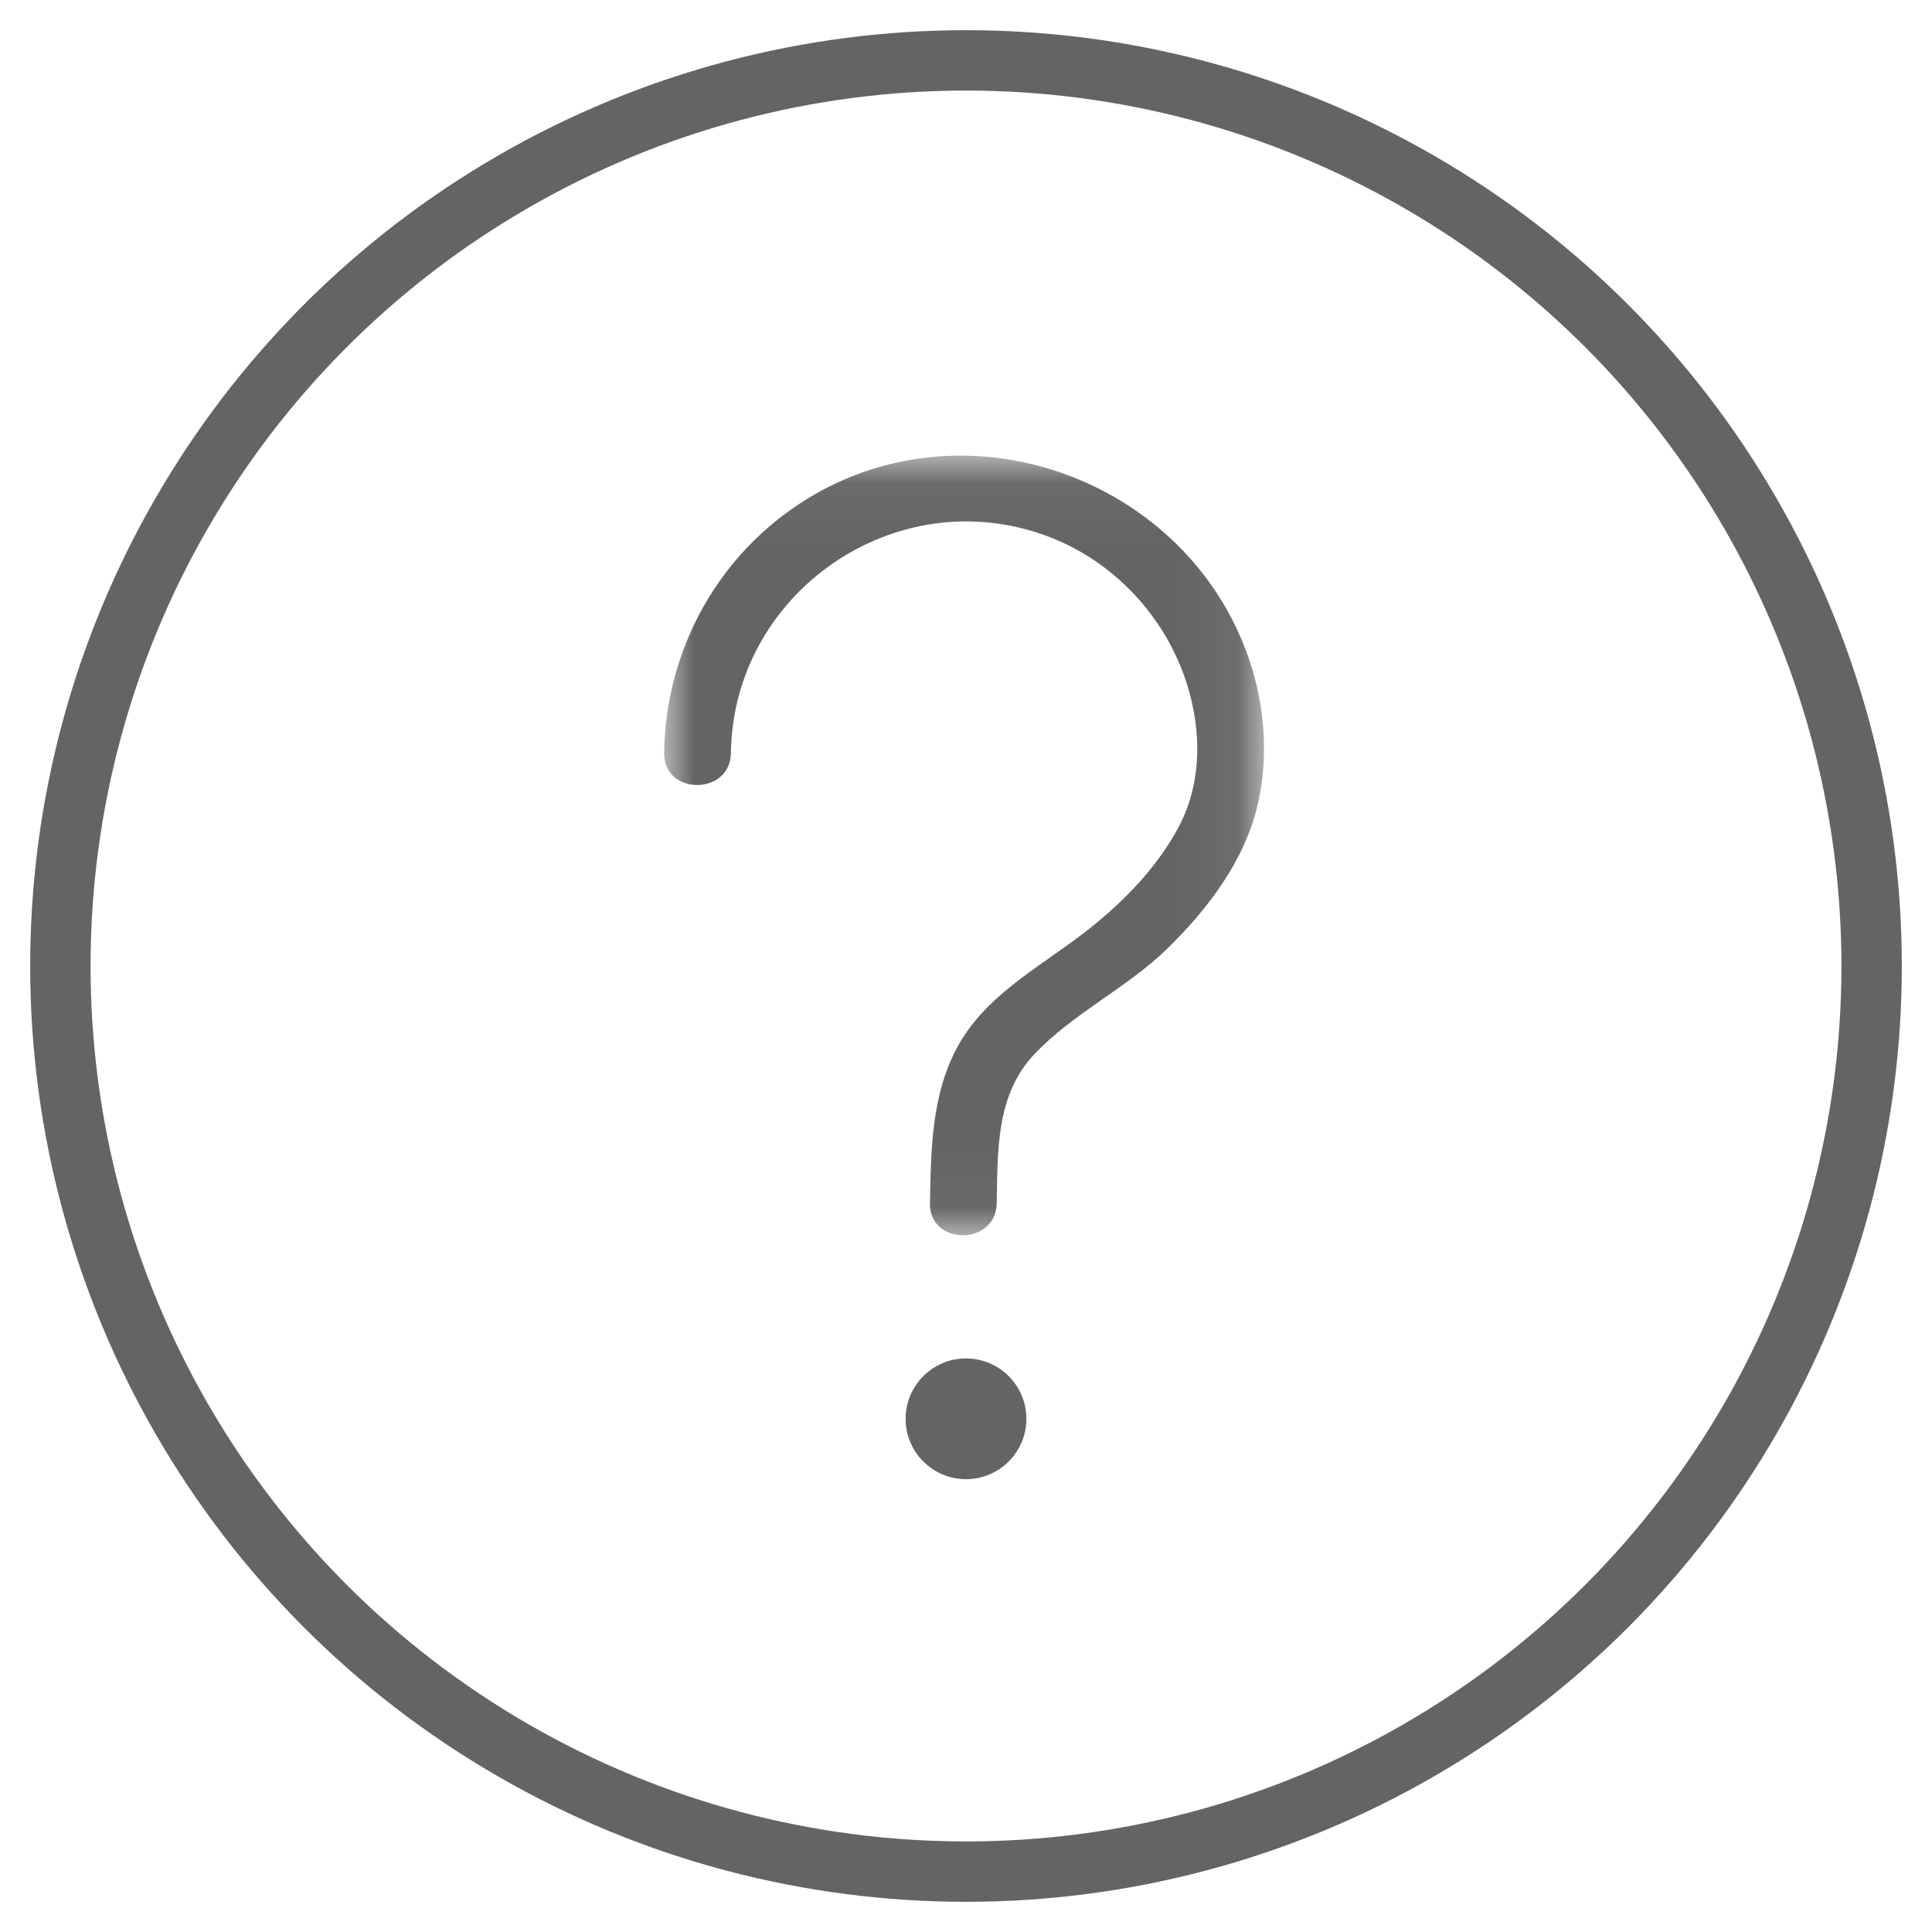
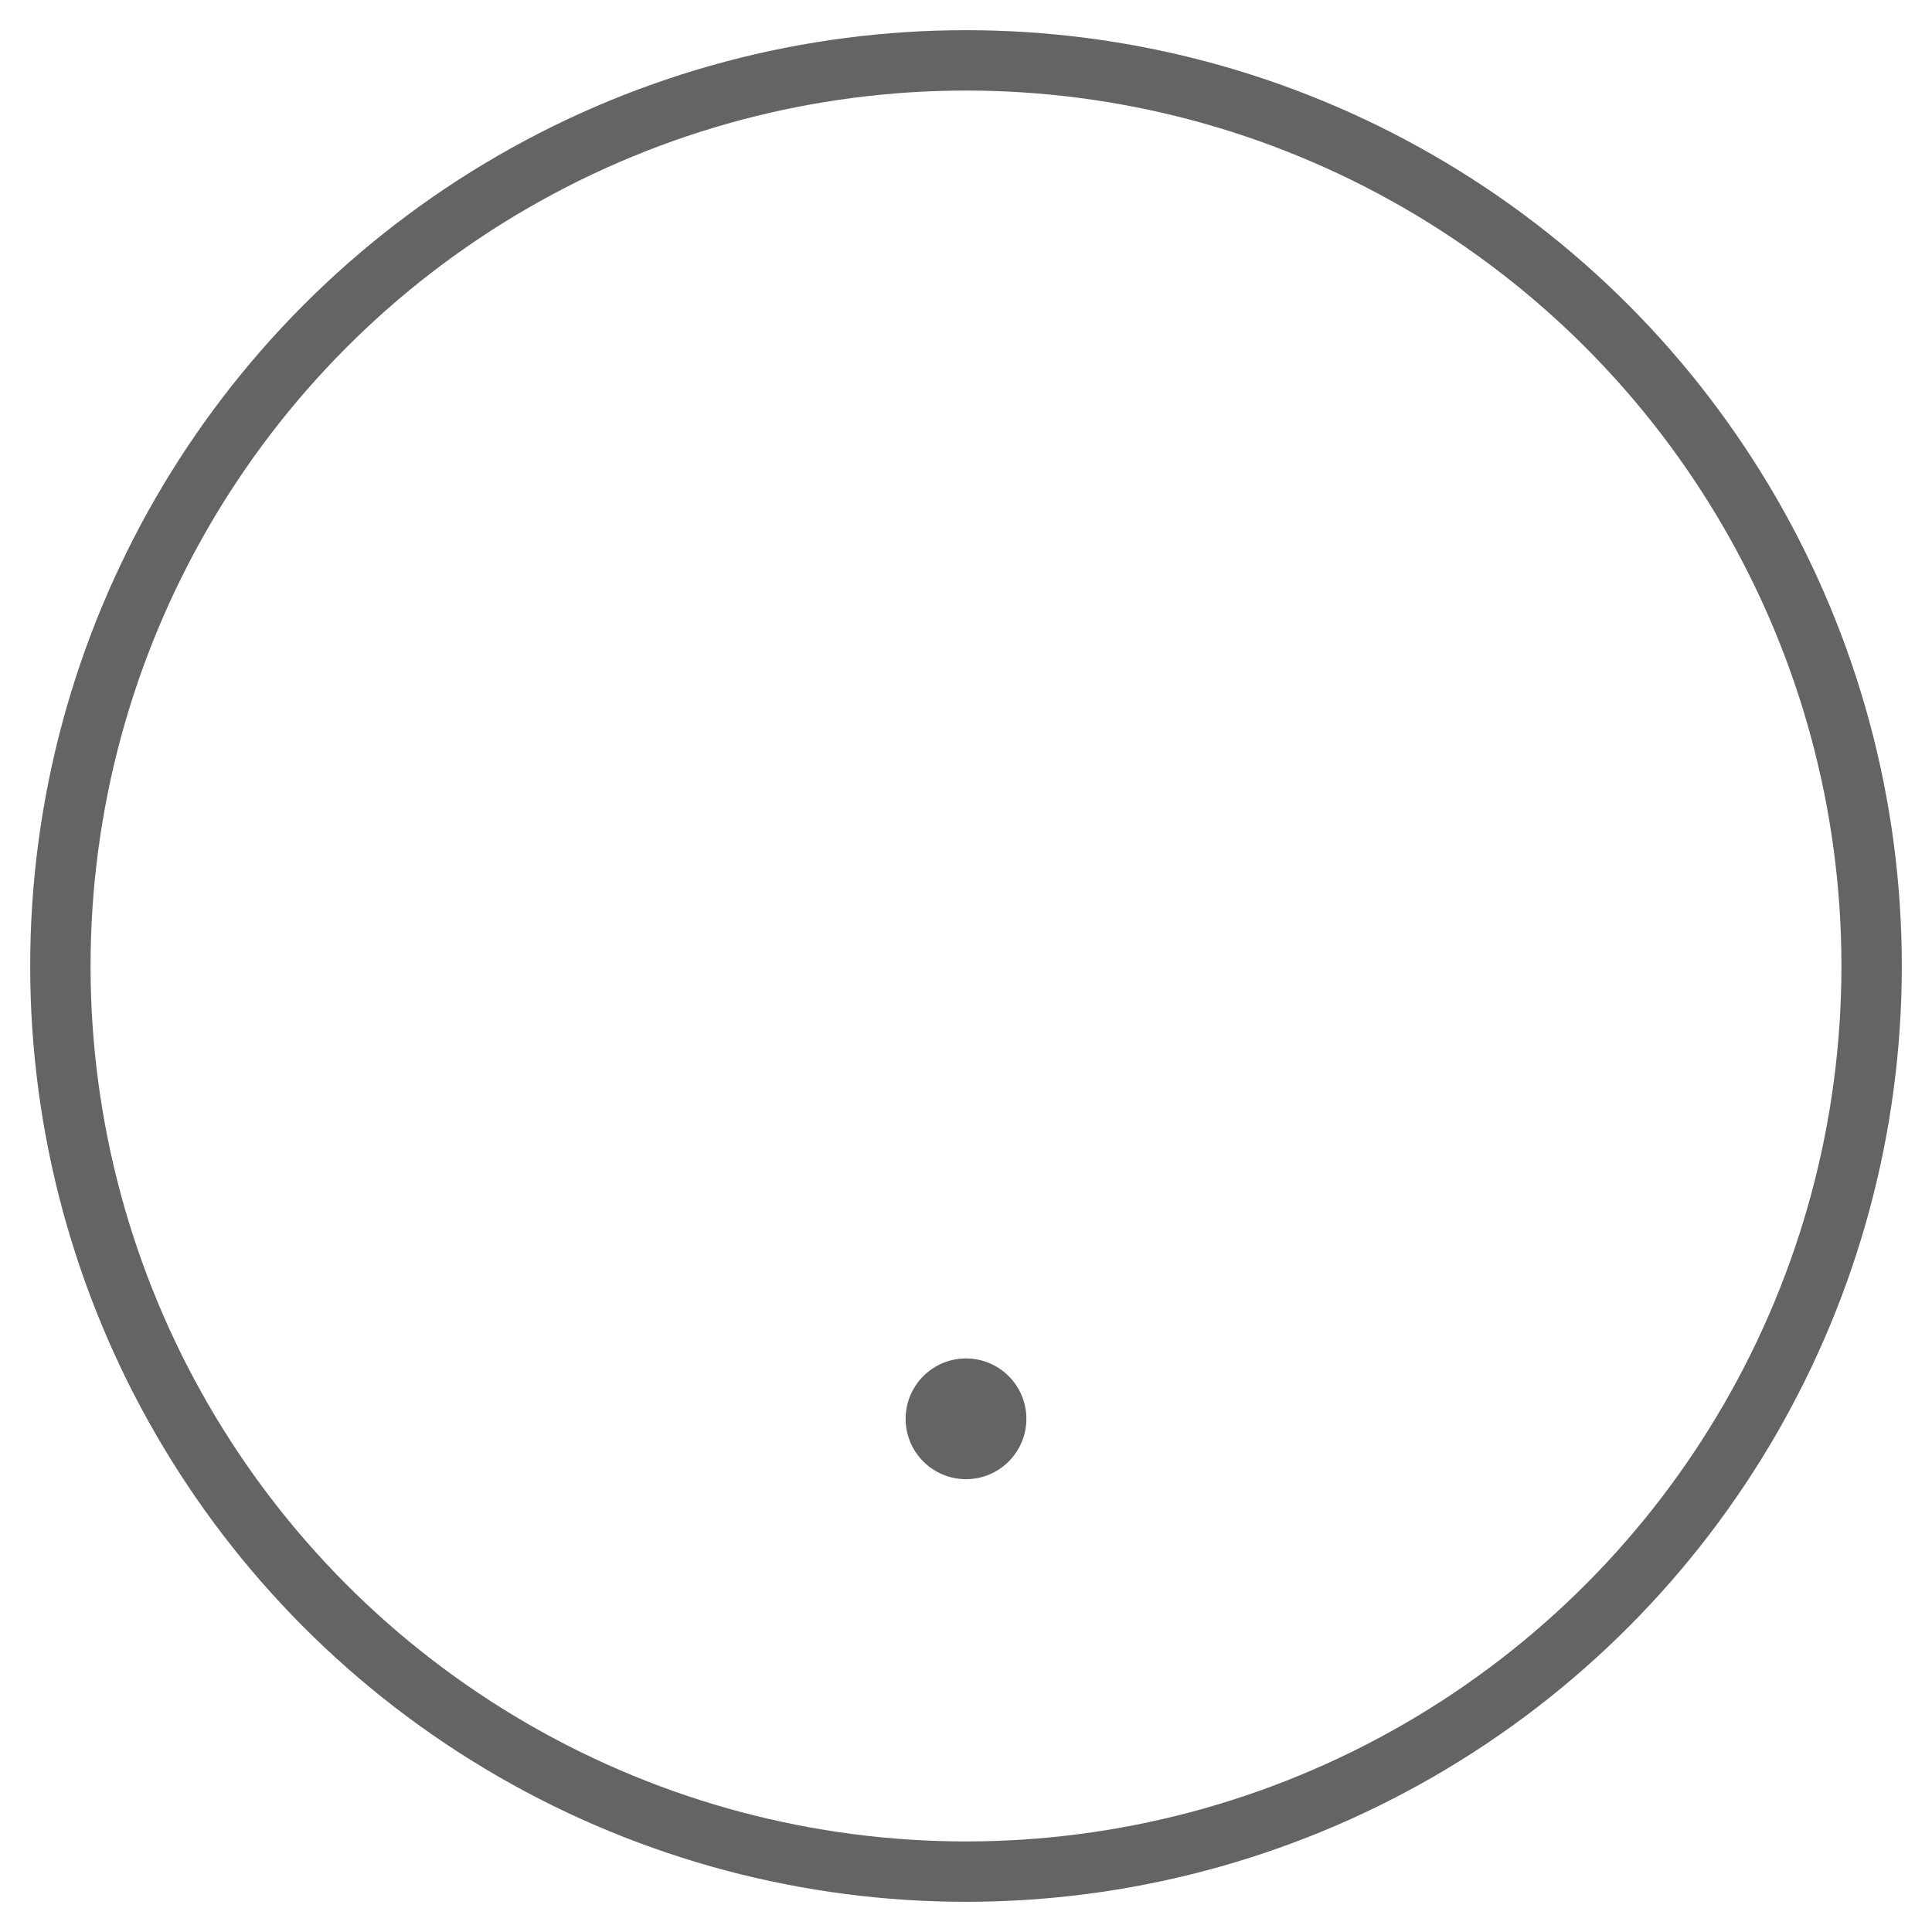
<svg xmlns="http://www.w3.org/2000/svg" xmlns:xlink="http://www.w3.org/1999/xlink" width="32px" height="32px" viewBox="0 0 32 32" version="1.1">
  <title>Icons / Assets / FAQ</title>
  <desc>Created with Sketch.</desc>
  <defs>
    <polygon id="path-1" points="0 0.046 9.936 0.046 9.936 12.96 0 12.96" />
  </defs>
  <g id="Icons-/-Assets-/-FAQ" stroke="none" stroke-width="1" fill="none" fill-rule="evenodd">
    <g id="Oval-+-Group-6-Mask" transform="translate(0.5, 0.5)">
      <circle id="Oval" stroke="#646464" cx="15.5" cy="15.5" r="15" />
      <g id="Group-6" transform="translate(10.5, 6.5)">
        <g id="Group-3" transform="translate(0, 0.5)">
          <mask id="mask-2" fill="white">
            <use xlink:href="#path-1" />
          </mask>
          <g id="Clip-2" />
-           <path d="M5.509,12.429 C5.524,11.574 5.495,10.644 6.119,9.975 C6.759,9.29 7.651,8.875 8.327,8.219 C8.997,7.568 9.607,6.767 9.827,5.847 C10.019,5.042 9.951,4.177 9.681,3.397 C8.662,0.456 5.057,-0.891 2.369,0.763 C0.9,1.667 0.022,3.262 3.33333333e-05,4.972 C-0.009,5.679 1.097,5.679 1.106,4.972 C1.14,2.317 3.843,0.435 6.364,1.387 C7.516,1.822 8.4,2.825 8.71,4.004 C8.905,4.743 8.881,5.535 8.511,6.218 C8.13,6.924 7.524,7.523 6.886,8.003 C6.151,8.558 5.3,9.015 4.85,9.855 C4.427,10.645 4.419,11.557 4.403,12.429 C4.391,13.137 5.496,13.137 5.509,12.429" id="Fill-1" fill="#646464" mask="url(#mask-2)" />
        </g>
        <path d="M6,16.5 C6,17.052 5.552,17.5 5,17.5 C4.448,17.5 4,17.052 4,16.5 C4,15.948 4.448,15.5 5,15.5 C5.552,15.5 6,15.948 6,16.5" id="Fill-4" fill="#646464" />
      </g>
    </g>
  </g>
</svg>